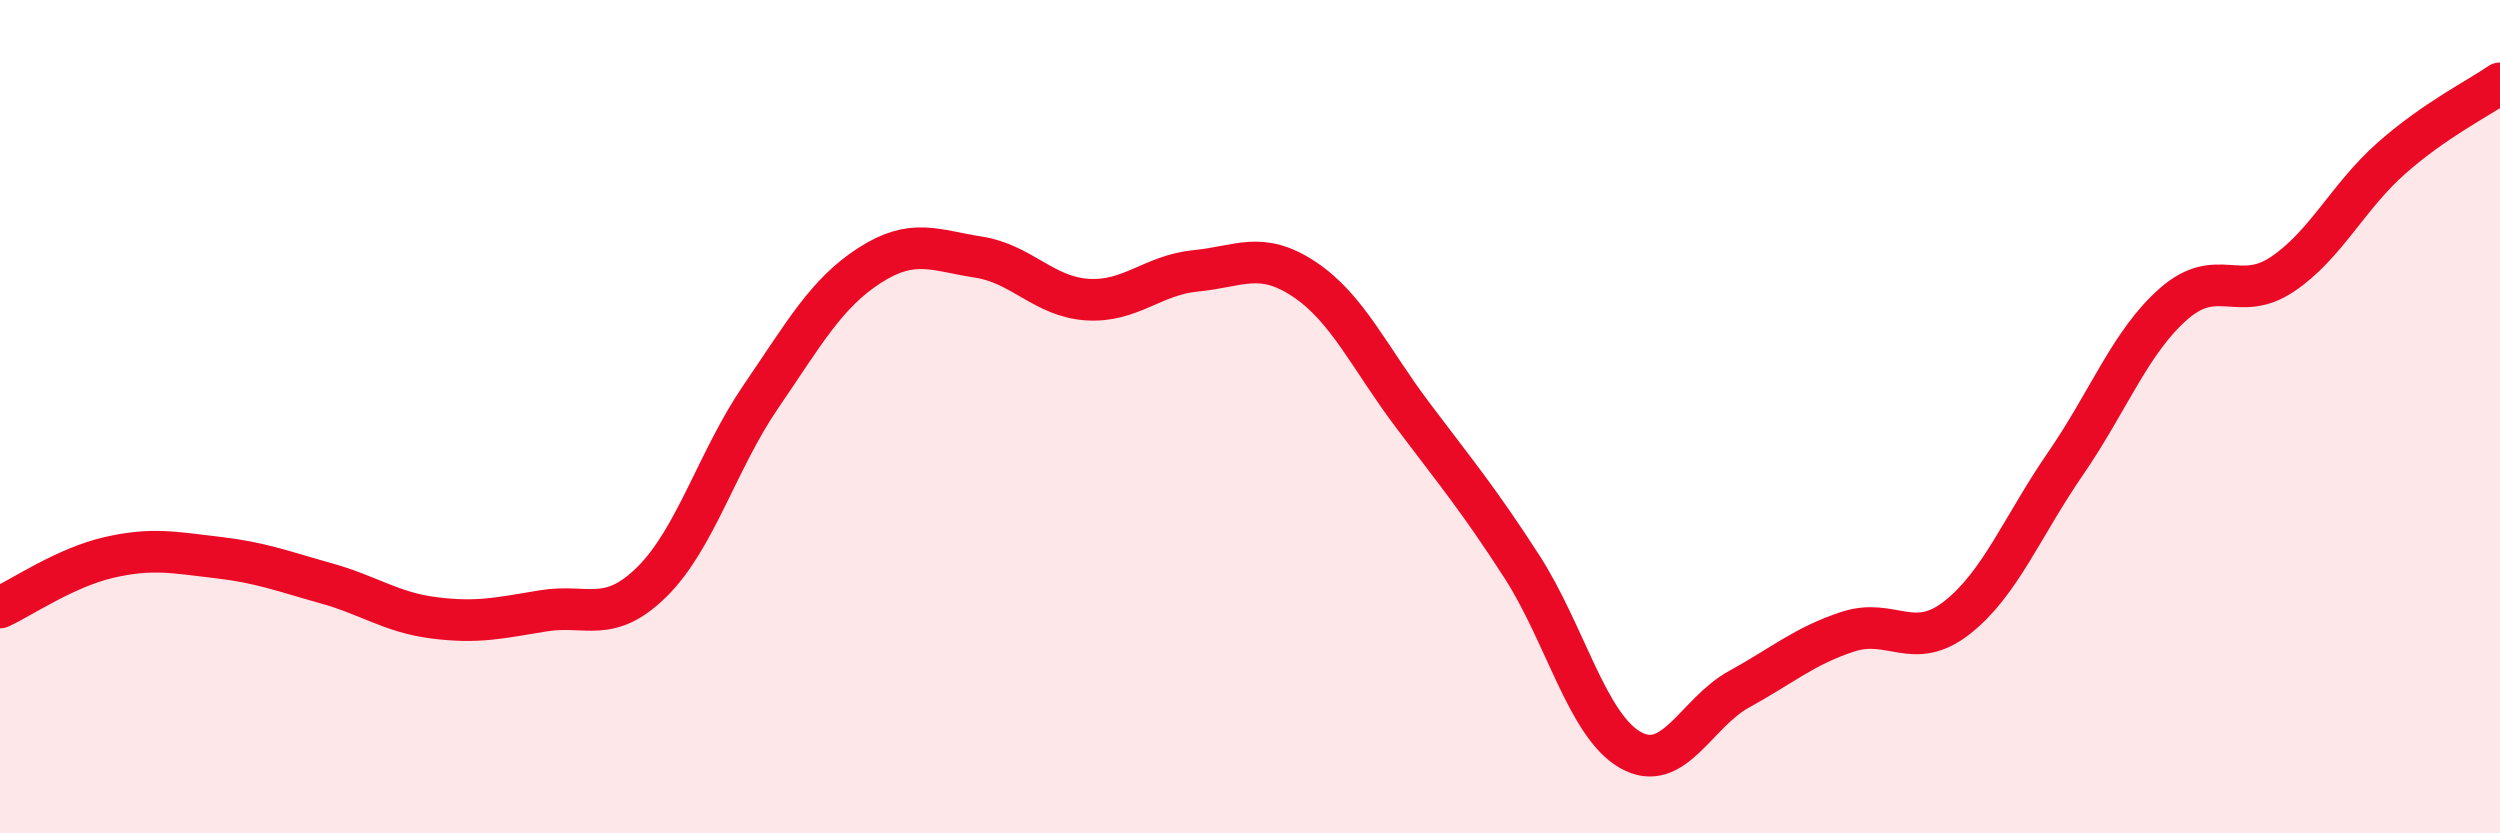
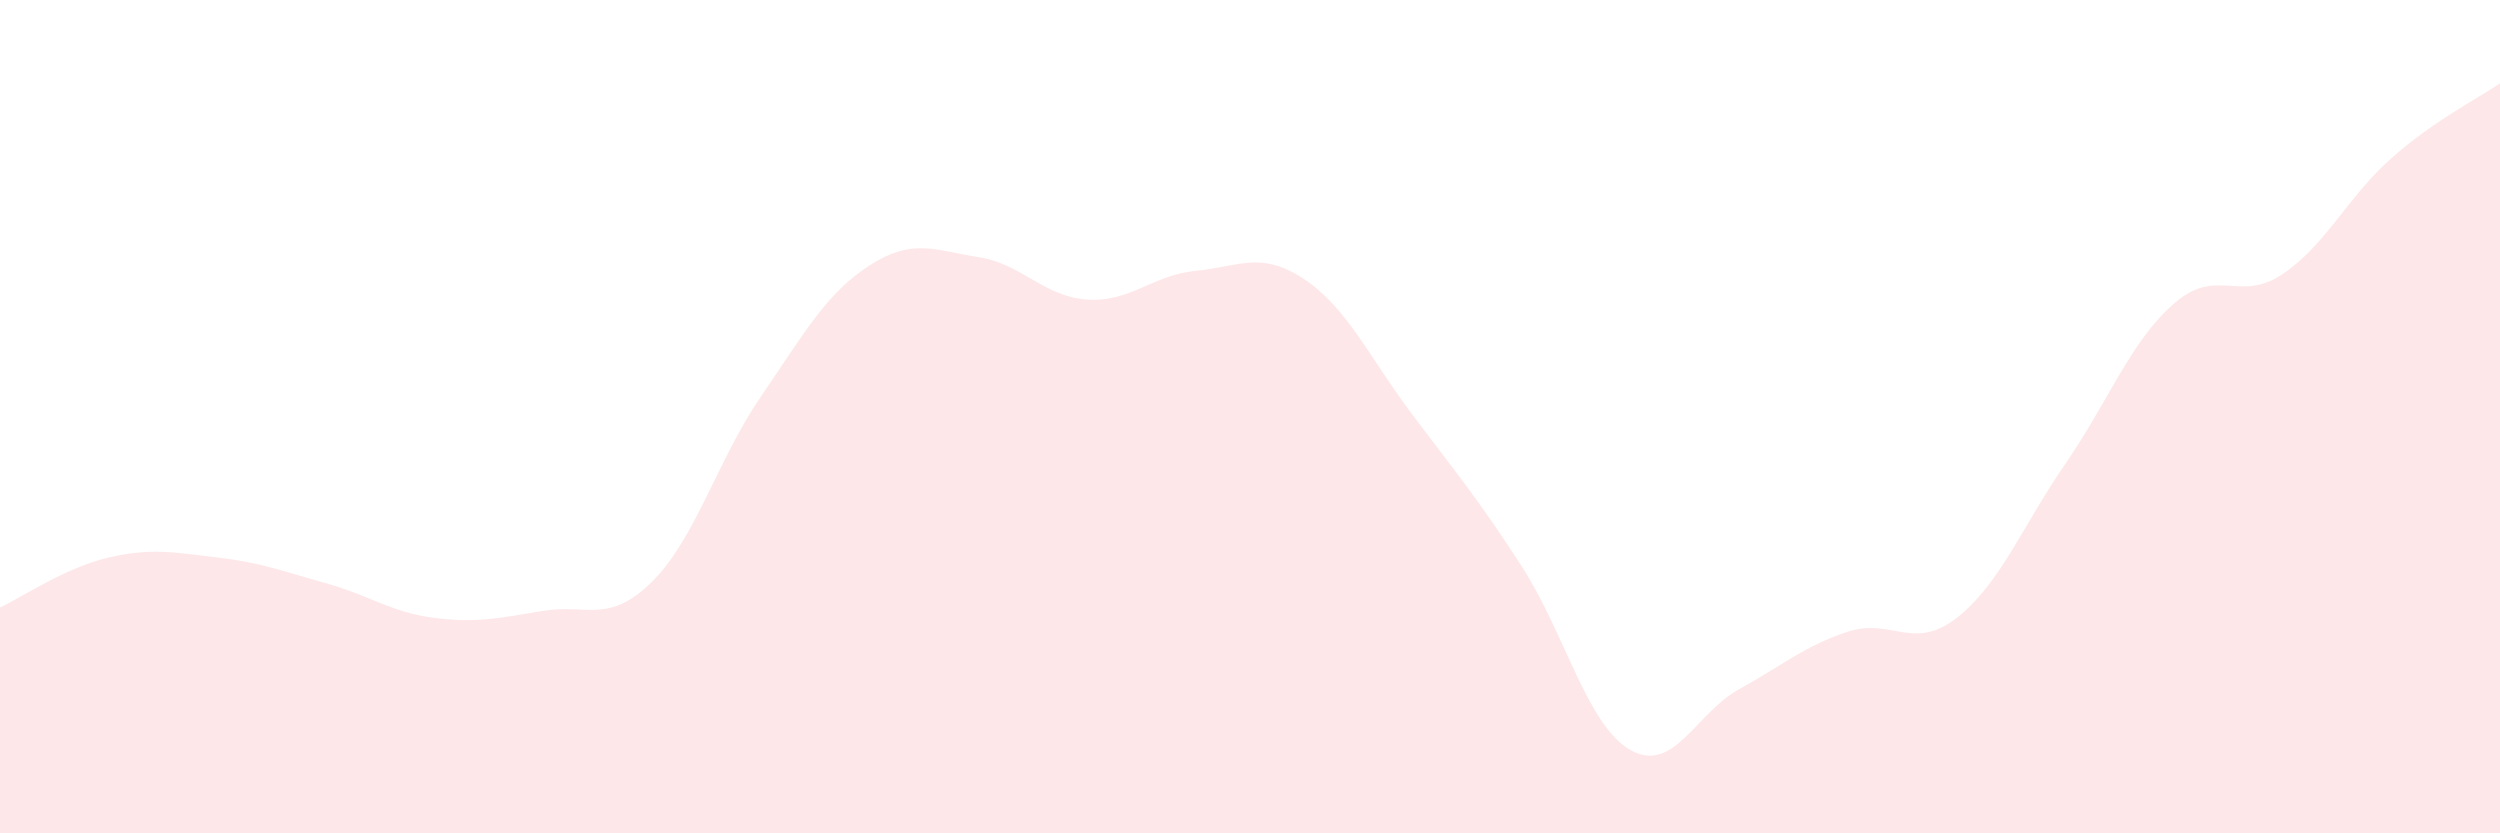
<svg xmlns="http://www.w3.org/2000/svg" width="60" height="20" viewBox="0 0 60 20">
  <path d="M 0,14.58 C 0.52,14.34 1.57,13.62 2.61,13.38 C 3.65,13.14 4.18,13.26 5.22,13.38 C 6.26,13.5 6.79,13.71 7.83,14 C 8.87,14.29 9.39,14.7 10.43,14.83 C 11.47,14.96 12,14.83 13.04,14.66 C 14.08,14.49 14.61,14.99 15.65,13.96 C 16.69,12.93 17.22,11.04 18.26,9.52 C 19.3,8 19.83,7.04 20.87,6.37 C 21.91,5.7 22.44,6.01 23.48,6.17 C 24.52,6.33 25.05,7.12 26.09,7.19 C 27.13,7.26 27.66,6.6 28.7,6.5 C 29.74,6.4 30.26,6.01 31.3,6.7 C 32.34,7.39 32.87,8.59 33.91,9.97 C 34.95,11.35 35.48,11.98 36.52,13.59 C 37.56,15.2 38.09,17.41 39.13,18 C 40.17,18.59 40.7,17.11 41.74,16.54 C 42.78,15.97 43.31,15.5 44.35,15.16 C 45.39,14.82 45.92,15.64 46.96,14.83 C 48,14.02 48.53,12.64 49.57,11.13 C 50.61,9.62 51.13,8.2 52.17,7.29 C 53.21,6.38 53.74,7.28 54.78,6.58 C 55.82,5.88 56.35,4.72 57.39,3.8 C 58.43,2.88 59.48,2.36 60,2L60 20L0 20Z" fill="#EB0A25" opacity="0.1" stroke-linecap="round" stroke-linejoin="round" />
-   <path d="M 0,14.58 C 0.52,14.34 1.57,13.62 2.61,13.38 C 3.65,13.14 4.18,13.26 5.22,13.38 C 6.26,13.5 6.79,13.71 7.83,14 C 8.87,14.29 9.39,14.7 10.43,14.83 C 11.47,14.96 12,14.83 13.04,14.66 C 14.08,14.49 14.61,14.99 15.65,13.96 C 16.69,12.93 17.22,11.04 18.26,9.52 C 19.3,8 19.83,7.04 20.87,6.37 C 21.91,5.7 22.44,6.01 23.48,6.17 C 24.52,6.33 25.05,7.12 26.09,7.19 C 27.13,7.26 27.66,6.6 28.7,6.5 C 29.74,6.4 30.26,6.01 31.3,6.7 C 32.34,7.39 32.87,8.59 33.91,9.97 C 34.95,11.35 35.48,11.98 36.52,13.59 C 37.56,15.2 38.09,17.41 39.13,18 C 40.17,18.59 40.7,17.11 41.74,16.54 C 42.78,15.97 43.31,15.5 44.35,15.16 C 45.39,14.82 45.92,15.64 46.96,14.83 C 48,14.02 48.53,12.64 49.57,11.13 C 50.61,9.62 51.13,8.2 52.17,7.29 C 53.21,6.38 53.74,7.28 54.78,6.58 C 55.82,5.88 56.35,4.72 57.39,3.8 C 58.43,2.88 59.48,2.36 60,2" stroke="#EB0A25" stroke-width="1" fill="none" stroke-linecap="round" stroke-linejoin="round" />
</svg>